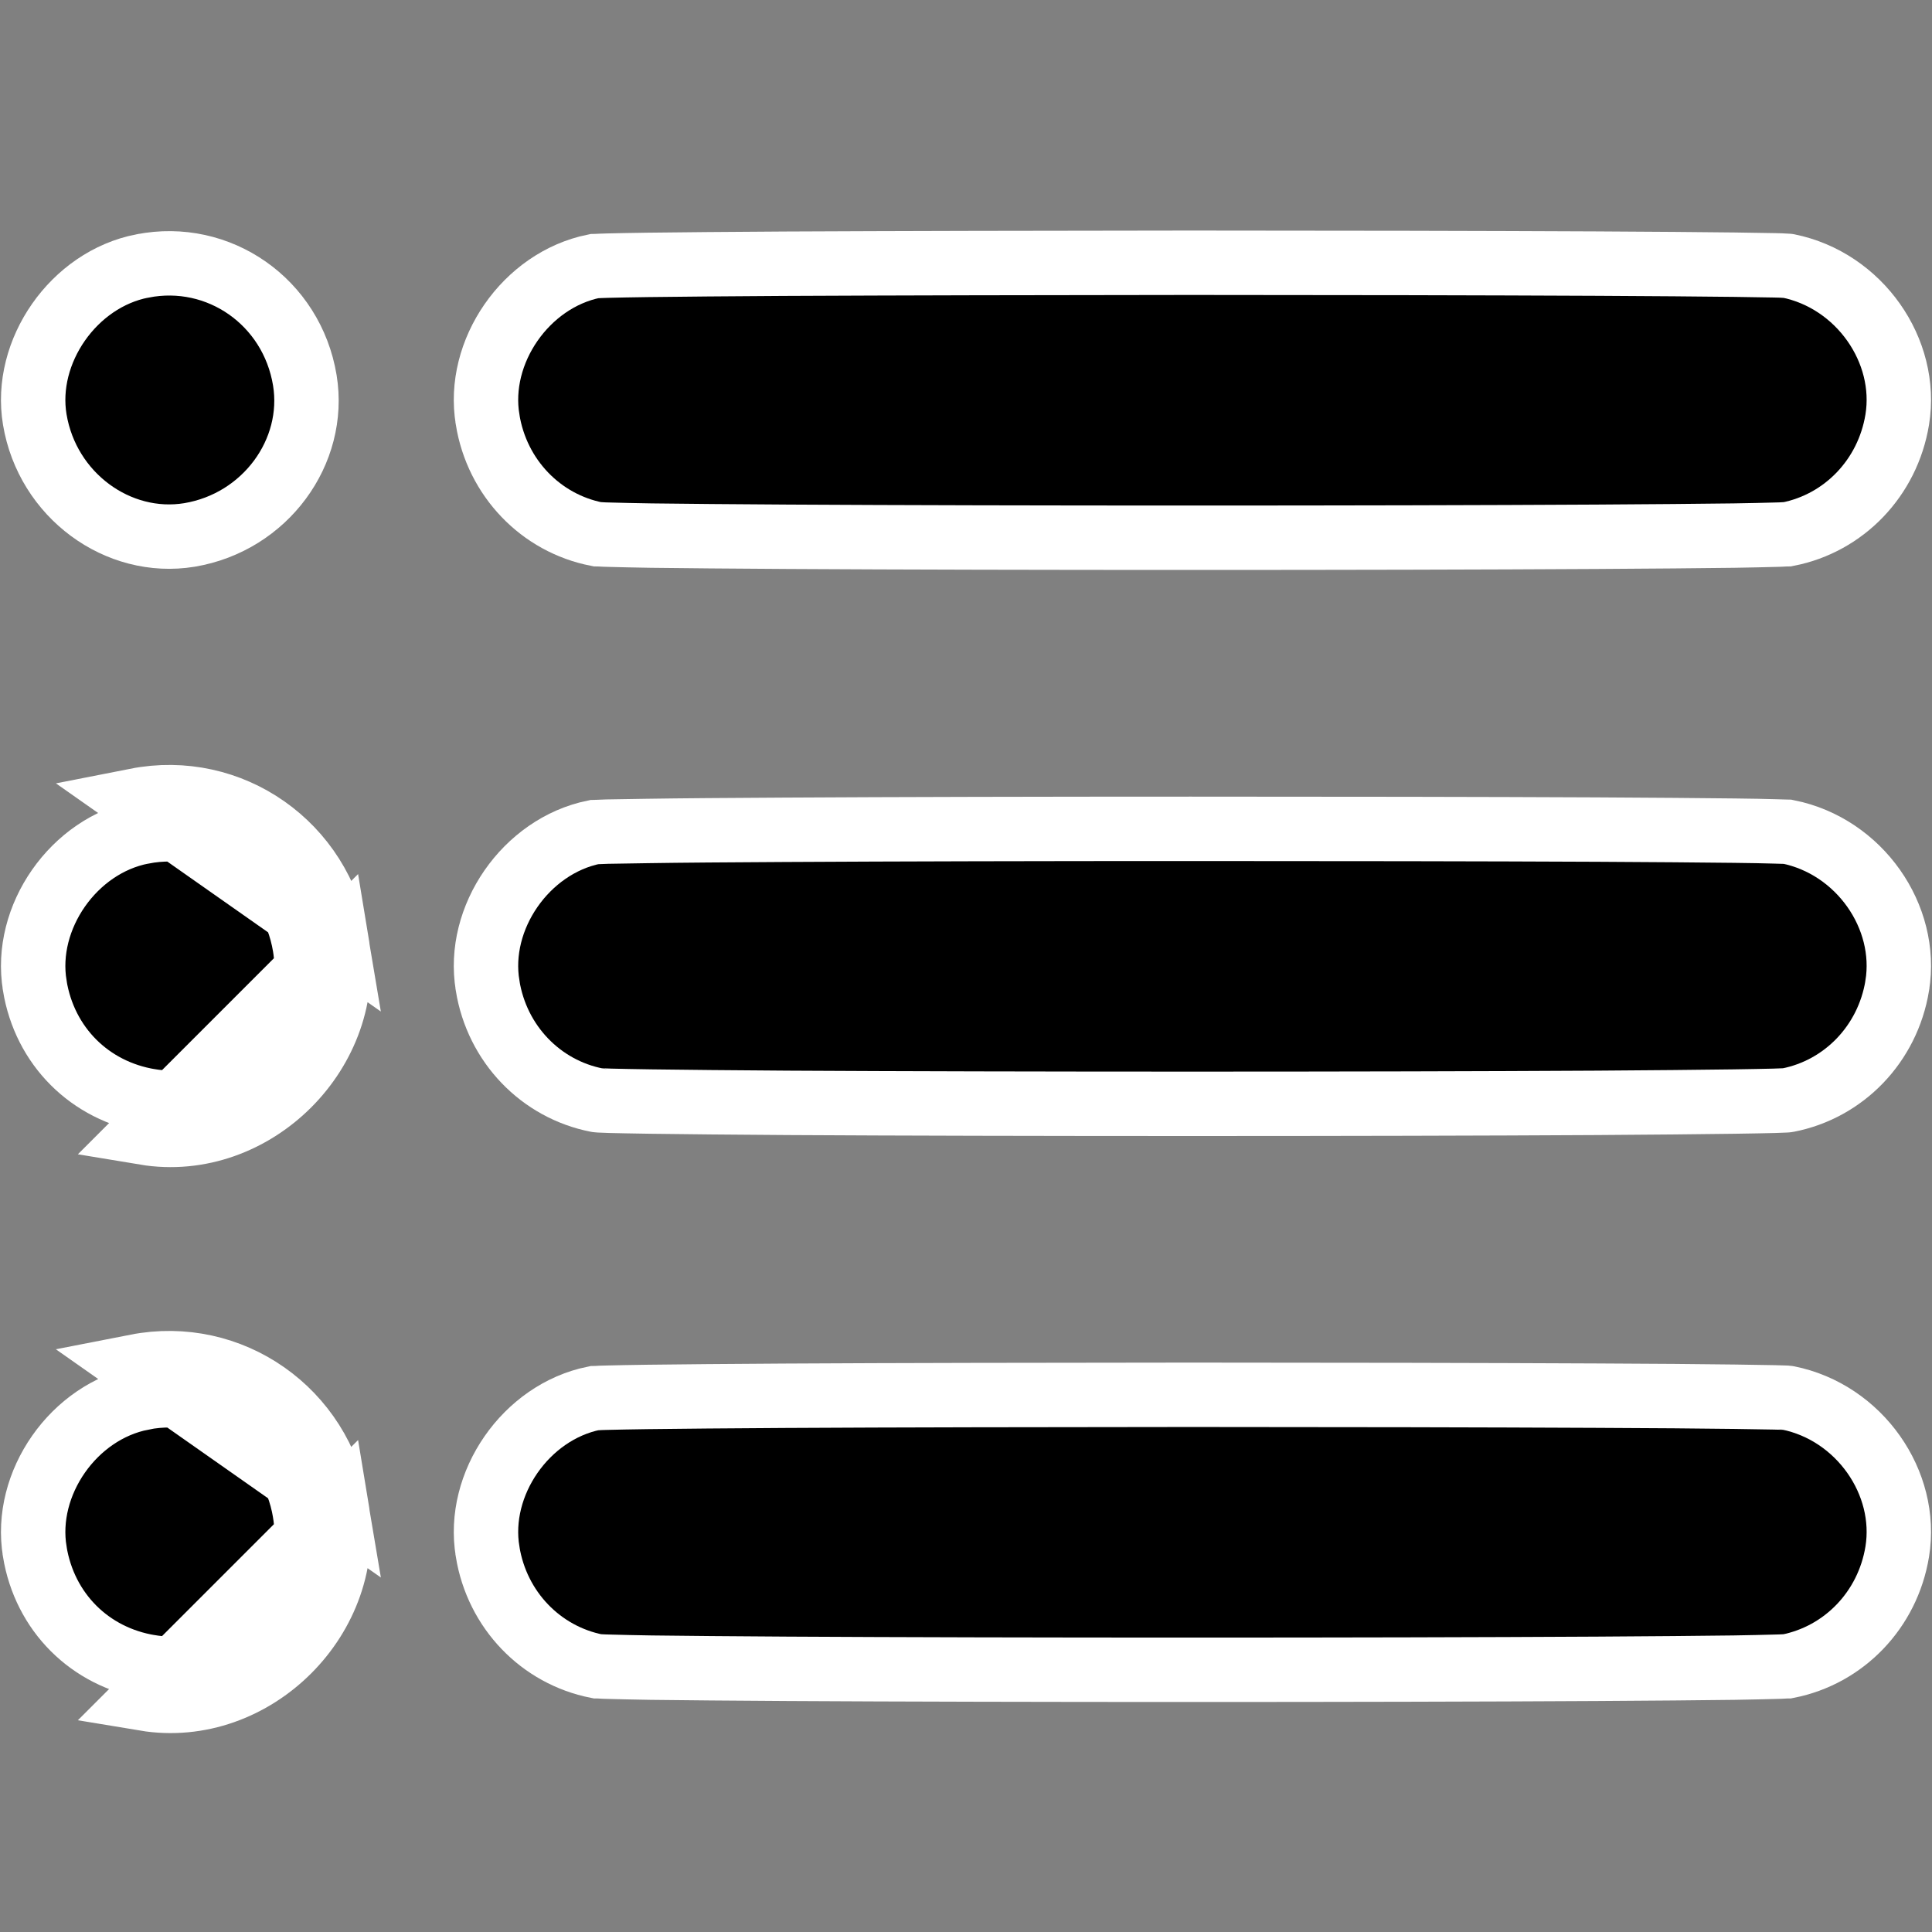
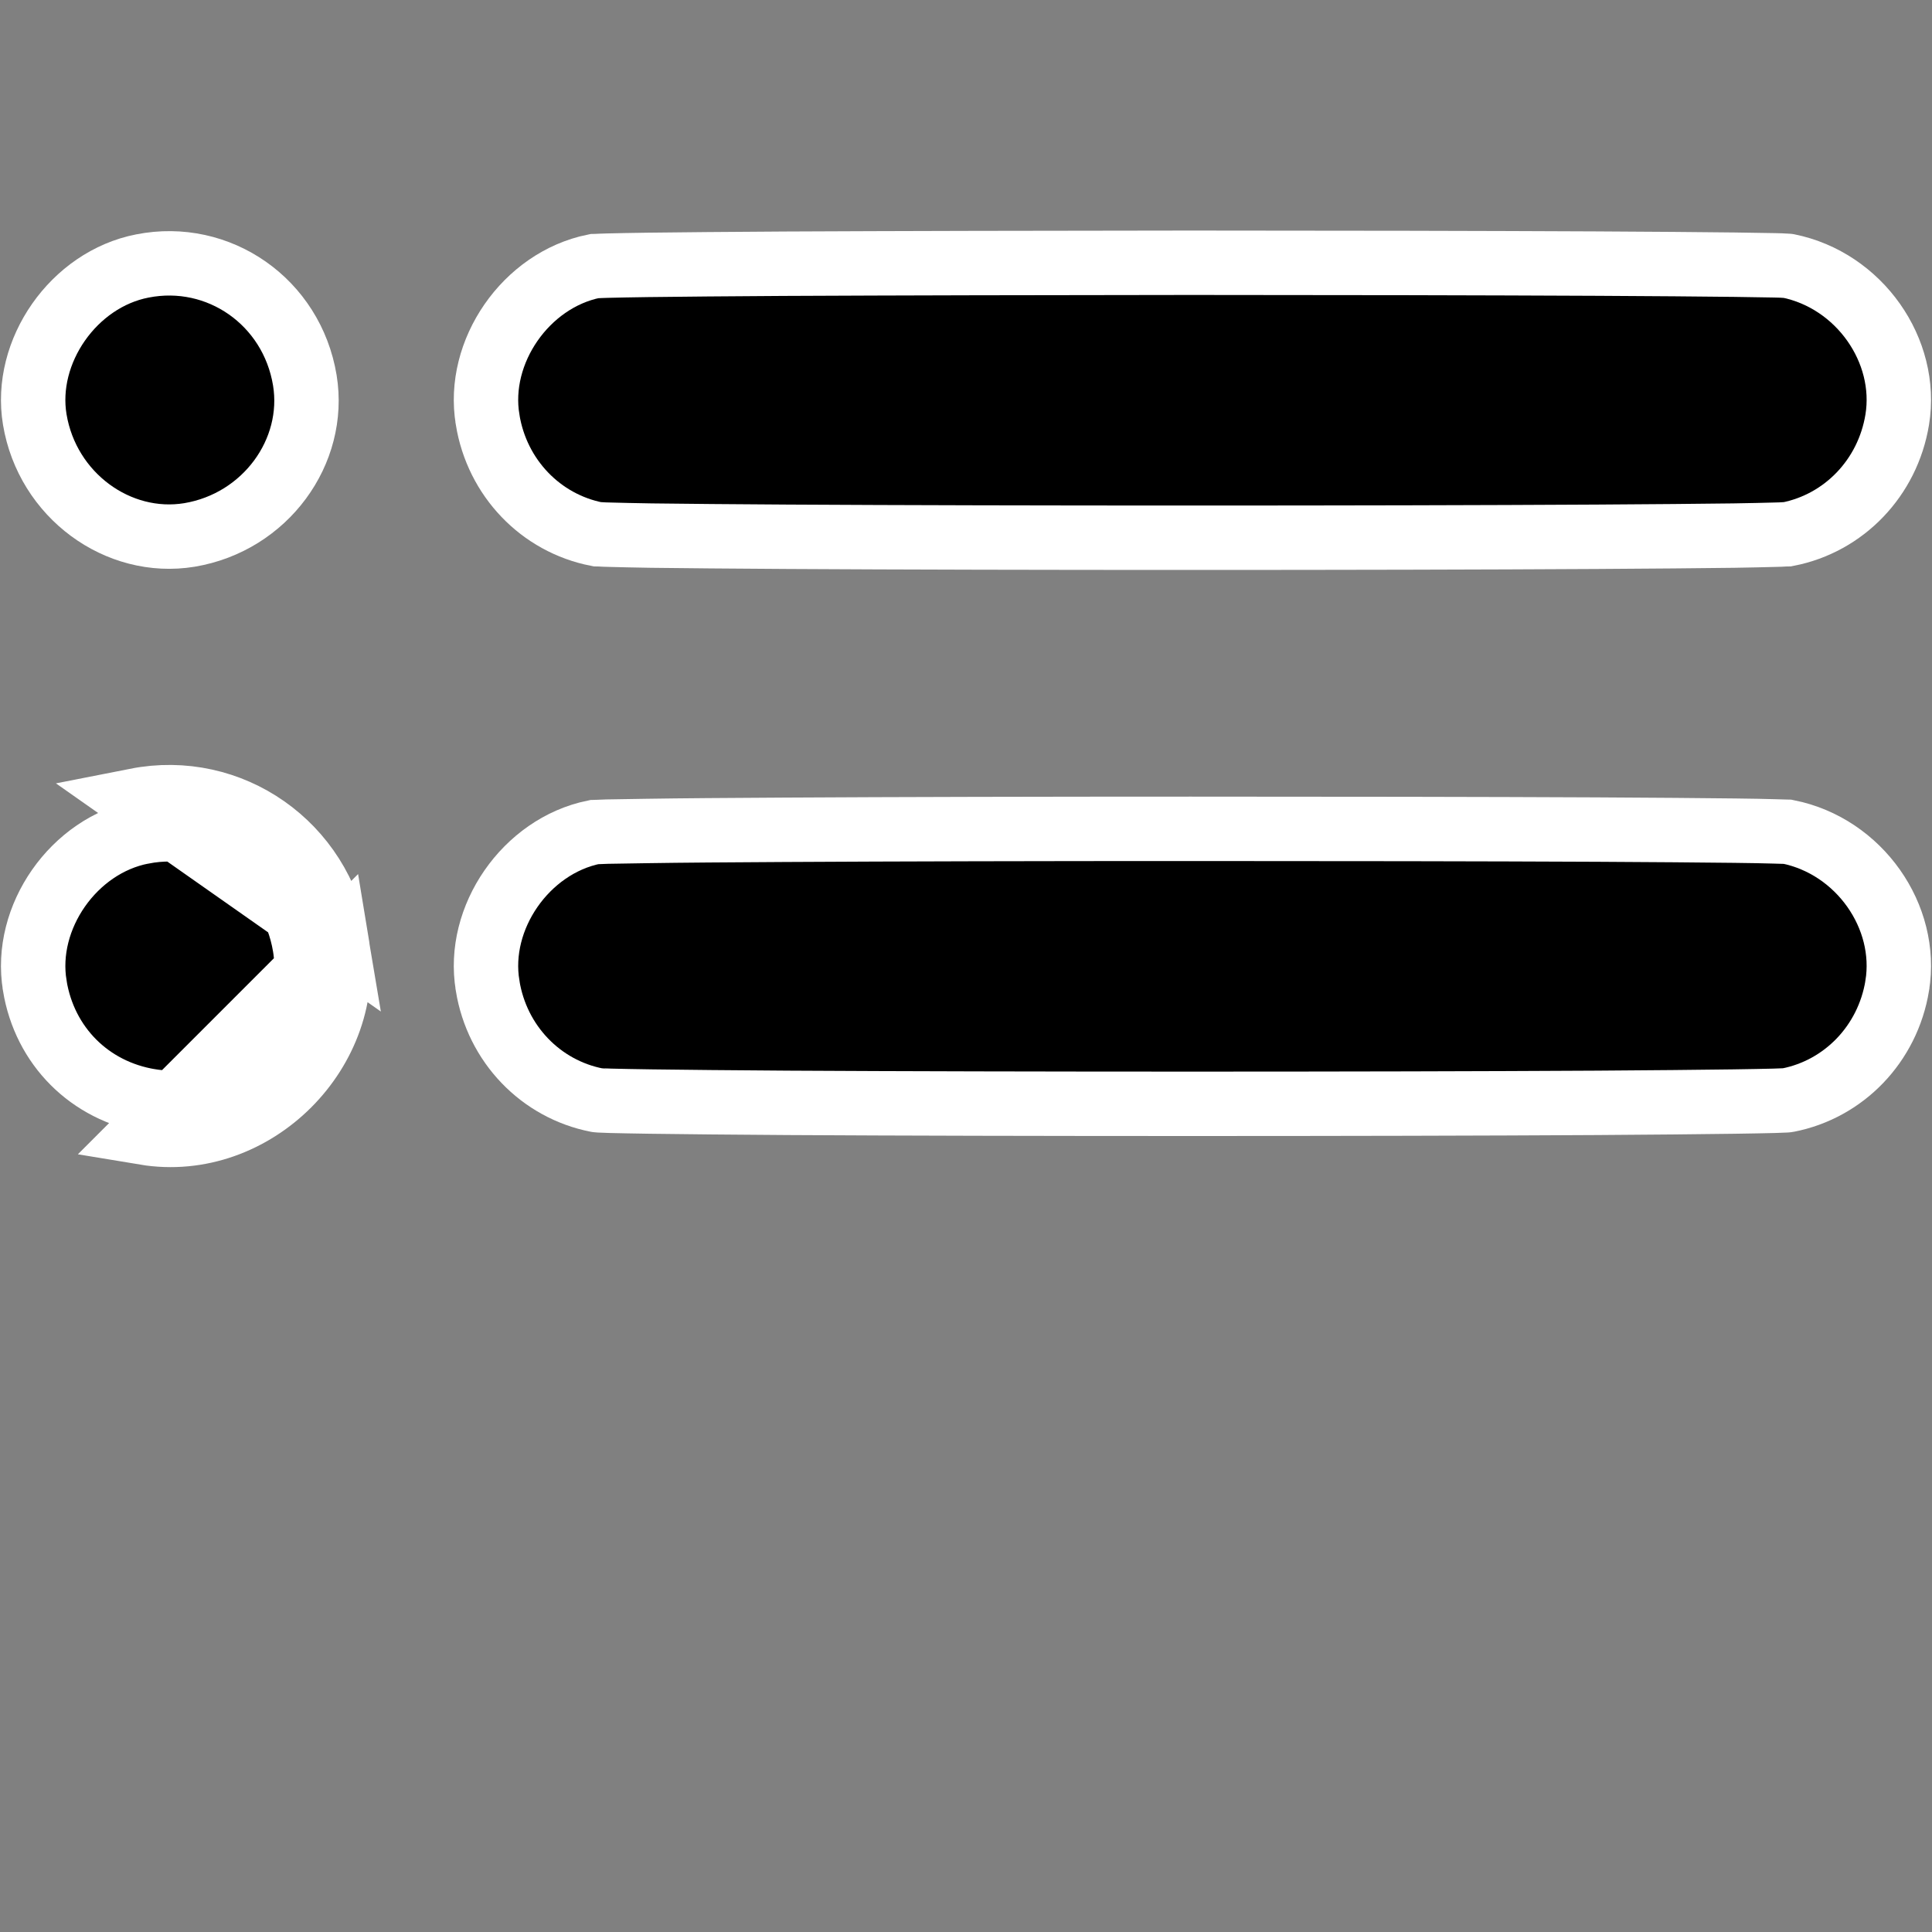
<svg xmlns="http://www.w3.org/2000/svg" width="18" height="18" viewBox="0 0 18 18">
  <rect x="0" y="0" width="18" height="18" fill="#808080" stroke="none" />
-   <path d="M1.327 2.478L1.326 2.478C0.686 2.602 0.218 3.274 0.324 3.909L0.324 3.909C0.442 4.616 1.101 5.093 1.765 4.984C2.472 4.866 2.949 4.208 2.84 3.543C2.719 2.811 2.037 2.338 1.327 2.478Z" stroke="white" stroke-width="0.6" />
+   <path d="M1.327 2.478C0.686 2.602 0.218 3.274 0.324 3.909L0.324 3.909C0.442 4.616 1.101 5.093 1.765 4.984C2.472 4.866 2.949 4.208 2.84 3.543C2.719 2.811 2.037 2.338 1.327 2.478Z" stroke="white" stroke-width="0.6" />
  <path d="M5.547 2.477L5.545 2.478L5.547 2.477ZM4.543 3.909L4.543 3.91C4.631 4.453 5.039 4.875 5.562 4.977C5.566 4.977 5.573 4.978 5.586 4.978C5.61 4.98 5.645 4.981 5.69 4.982C5.781 4.985 5.907 4.987 6.065 4.99C6.381 4.994 6.819 4.998 7.339 5.001C8.379 5.007 9.744 5.01 11.109 5.01C12.475 5.01 13.84 5.007 14.88 5.001C15.4 4.998 15.838 4.994 16.154 4.99C16.312 4.987 16.438 4.985 16.528 4.982C16.574 4.981 16.608 4.98 16.633 4.978C16.646 4.978 16.653 4.977 16.656 4.977C17.179 4.875 17.587 4.453 17.676 3.91L17.676 3.91C17.781 3.268 17.324 2.611 16.658 2.477C16.654 2.476 16.648 2.476 16.637 2.476C16.613 2.474 16.578 2.473 16.533 2.472C16.443 2.47 16.317 2.468 16.159 2.466C15.843 2.462 15.404 2.459 14.882 2.456C13.838 2.451 12.465 2.448 11.093 2.448C9.72 2.449 8.348 2.452 7.305 2.457C6.783 2.46 6.345 2.464 6.03 2.468C5.872 2.47 5.746 2.473 5.657 2.475C5.612 2.476 5.578 2.478 5.554 2.479C5.544 2.479 5.538 2.48 5.534 2.48C4.899 2.609 4.437 3.277 4.543 3.909ZM16.647 4.979L16.647 4.979L16.647 4.979Z" stroke="white" stroke-width="0.6" />
  <path d="M3.136 8.768C3.305 9.784 2.366 10.723 1.35 10.554L3.136 8.768ZM3.136 8.768C2.988 7.871 2.148 7.284 1.269 7.457L3.136 8.768ZM1.327 7.751L1.326 7.751C0.686 7.875 0.218 8.547 0.324 9.182L0.324 9.184C0.416 9.746 0.836 10.166 1.398 10.258L1.399 10.258C2.212 10.393 2.975 9.63 2.84 8.817L2.84 8.817C2.719 8.085 2.037 7.612 1.327 7.751Z" stroke="white" stroke-width="0.6" />
  <path d="M5.547 7.751L5.545 7.751L5.547 7.751ZM4.543 9.182L4.543 9.184C4.631 9.727 5.039 10.148 5.562 10.25C5.566 10.251 5.573 10.251 5.586 10.252C5.61 10.253 5.645 10.254 5.69 10.256C5.781 10.258 5.907 10.261 6.065 10.263C6.381 10.268 6.819 10.271 7.339 10.275C8.379 10.281 9.744 10.284 11.109 10.284C12.475 10.284 13.84 10.281 14.88 10.275C15.4 10.271 15.838 10.268 16.154 10.263C16.312 10.261 16.438 10.258 16.528 10.256C16.574 10.254 16.608 10.253 16.633 10.252C16.646 10.251 16.653 10.251 16.656 10.25C17.179 10.148 17.587 9.727 17.676 9.184L17.676 9.183C17.781 8.541 17.324 7.884 16.658 7.75C16.654 7.75 16.648 7.749 16.637 7.749C16.613 7.748 16.578 7.747 16.533 7.746C16.443 7.743 16.317 7.741 16.159 7.739C15.843 7.735 15.404 7.732 14.882 7.729C13.838 7.724 12.465 7.722 11.093 7.722C9.72 7.722 8.348 7.725 7.305 7.731C6.783 7.734 6.345 7.737 6.03 7.742C5.872 7.744 5.746 7.746 5.657 7.748C5.612 7.75 5.578 7.751 5.554 7.752C5.544 7.753 5.538 7.753 5.534 7.753C4.899 7.883 4.437 8.551 4.543 9.182ZM16.647 10.252L16.647 10.252L16.647 10.252Z" stroke="white" stroke-width="0.6" />
-   <path d="M3.136 14.041C3.305 15.057 2.366 15.996 1.35 15.827L3.136 14.041ZM3.136 14.041C2.988 13.145 2.148 12.558 1.269 12.73L3.136 14.041ZM1.327 13.024L1.326 13.025C0.686 13.149 0.218 13.82 0.324 14.456L0.324 14.457C0.416 15.019 0.836 15.44 1.398 15.531L1.398 15.531L1.399 15.531C2.212 15.666 2.975 14.904 2.84 14.091L2.84 14.09C2.719 13.358 2.037 12.885 1.327 13.024Z" stroke="white" stroke-width="0.6" />
-   <path d="M5.547 13.024L5.545 13.025L5.547 13.024ZM4.543 14.456L4.543 14.457C4.631 15 5.039 15.421 5.562 15.524C5.566 15.524 5.573 15.524 5.586 15.525C5.61 15.527 5.645 15.528 5.69 15.529C5.781 15.532 5.907 15.534 6.065 15.537C6.381 15.541 6.819 15.545 7.339 15.548C8.379 15.554 9.744 15.557 11.109 15.557C12.475 15.557 13.84 15.554 14.88 15.548C15.4 15.545 15.838 15.541 16.154 15.537C16.312 15.534 16.438 15.532 16.528 15.529C16.574 15.528 16.608 15.527 16.633 15.525C16.646 15.524 16.653 15.524 16.656 15.524C17.179 15.421 17.587 15 17.676 14.457L17.676 14.457C17.781 13.815 17.324 13.158 16.658 13.024C16.654 13.023 16.648 13.023 16.637 13.022C16.613 13.021 16.578 13.02 16.533 13.019C16.443 13.017 16.317 13.015 16.159 13.013C15.843 13.009 15.404 13.005 14.882 13.003C13.838 12.998 12.465 12.995 11.093 12.995C9.72 12.996 8.348 12.998 7.305 13.004C6.783 13.007 6.345 13.011 6.03 13.015C5.872 13.017 5.746 13.02 5.657 13.022C5.612 13.023 5.578 13.024 5.554 13.026C5.544 13.026 5.538 13.027 5.534 13.027C4.899 13.156 4.437 13.824 4.543 14.456ZM16.647 15.525L16.647 15.525L16.647 15.525Z" stroke="white" stroke-width="0.6" />
</svg>